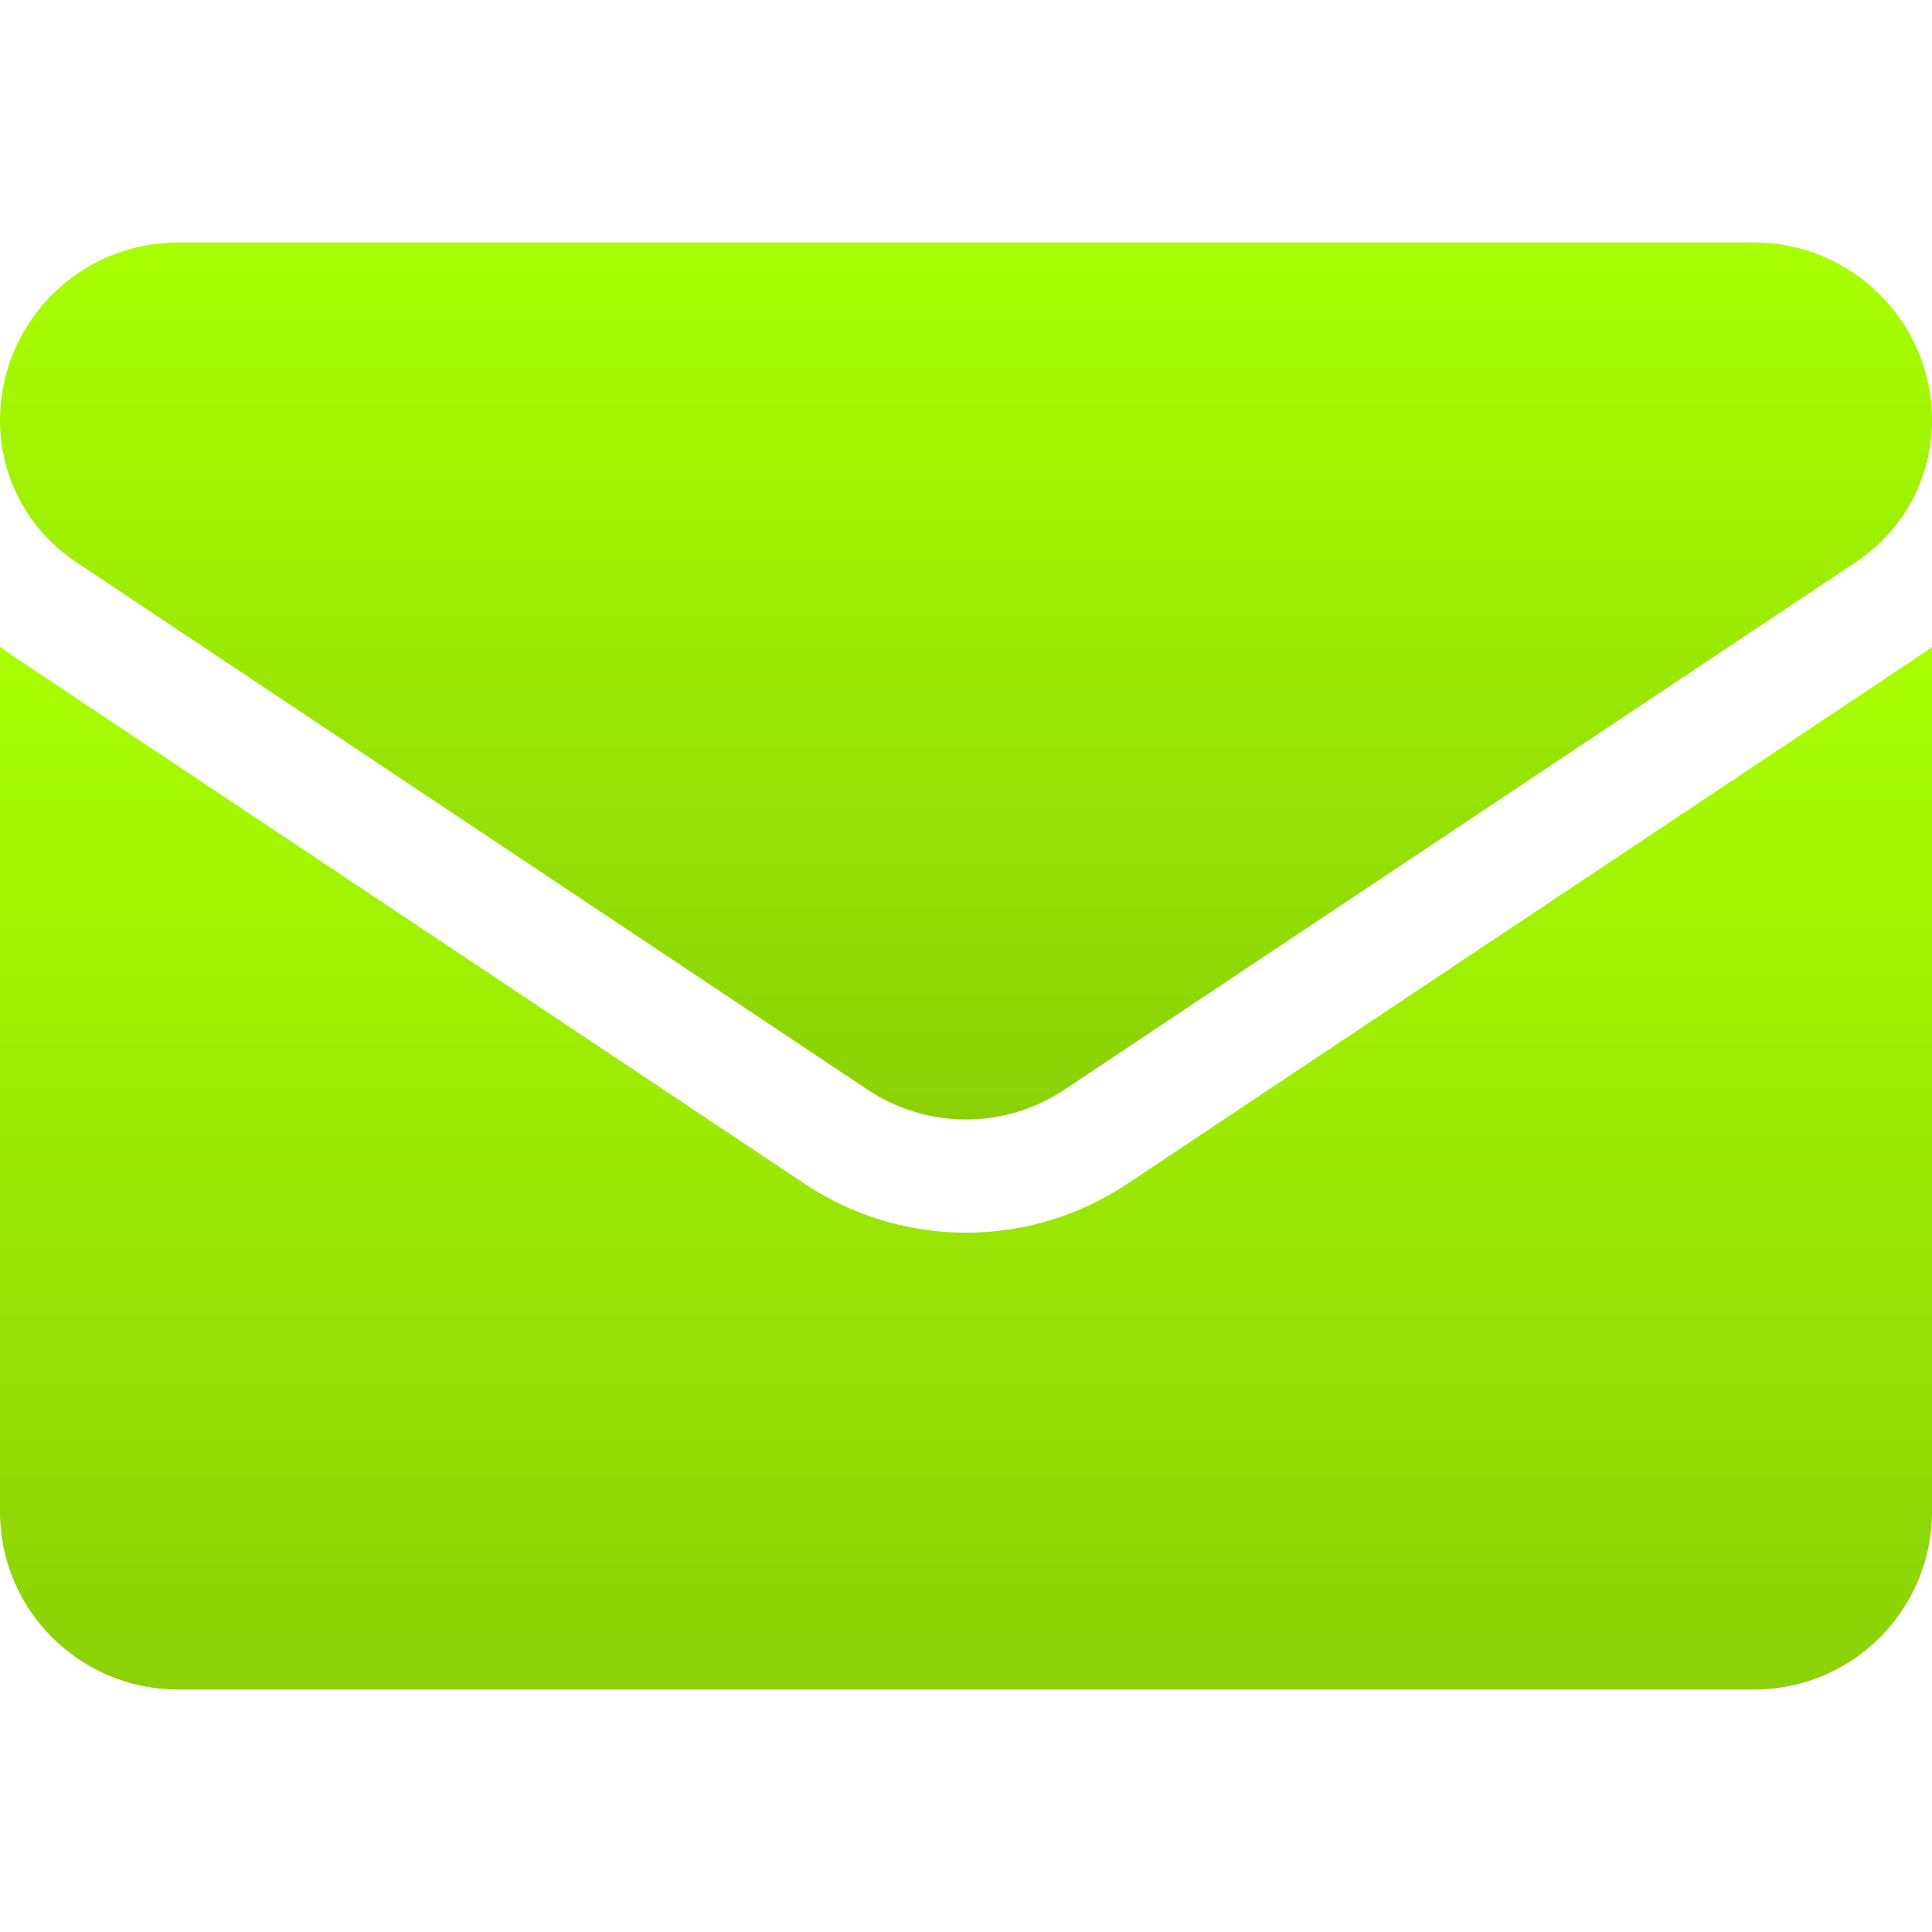
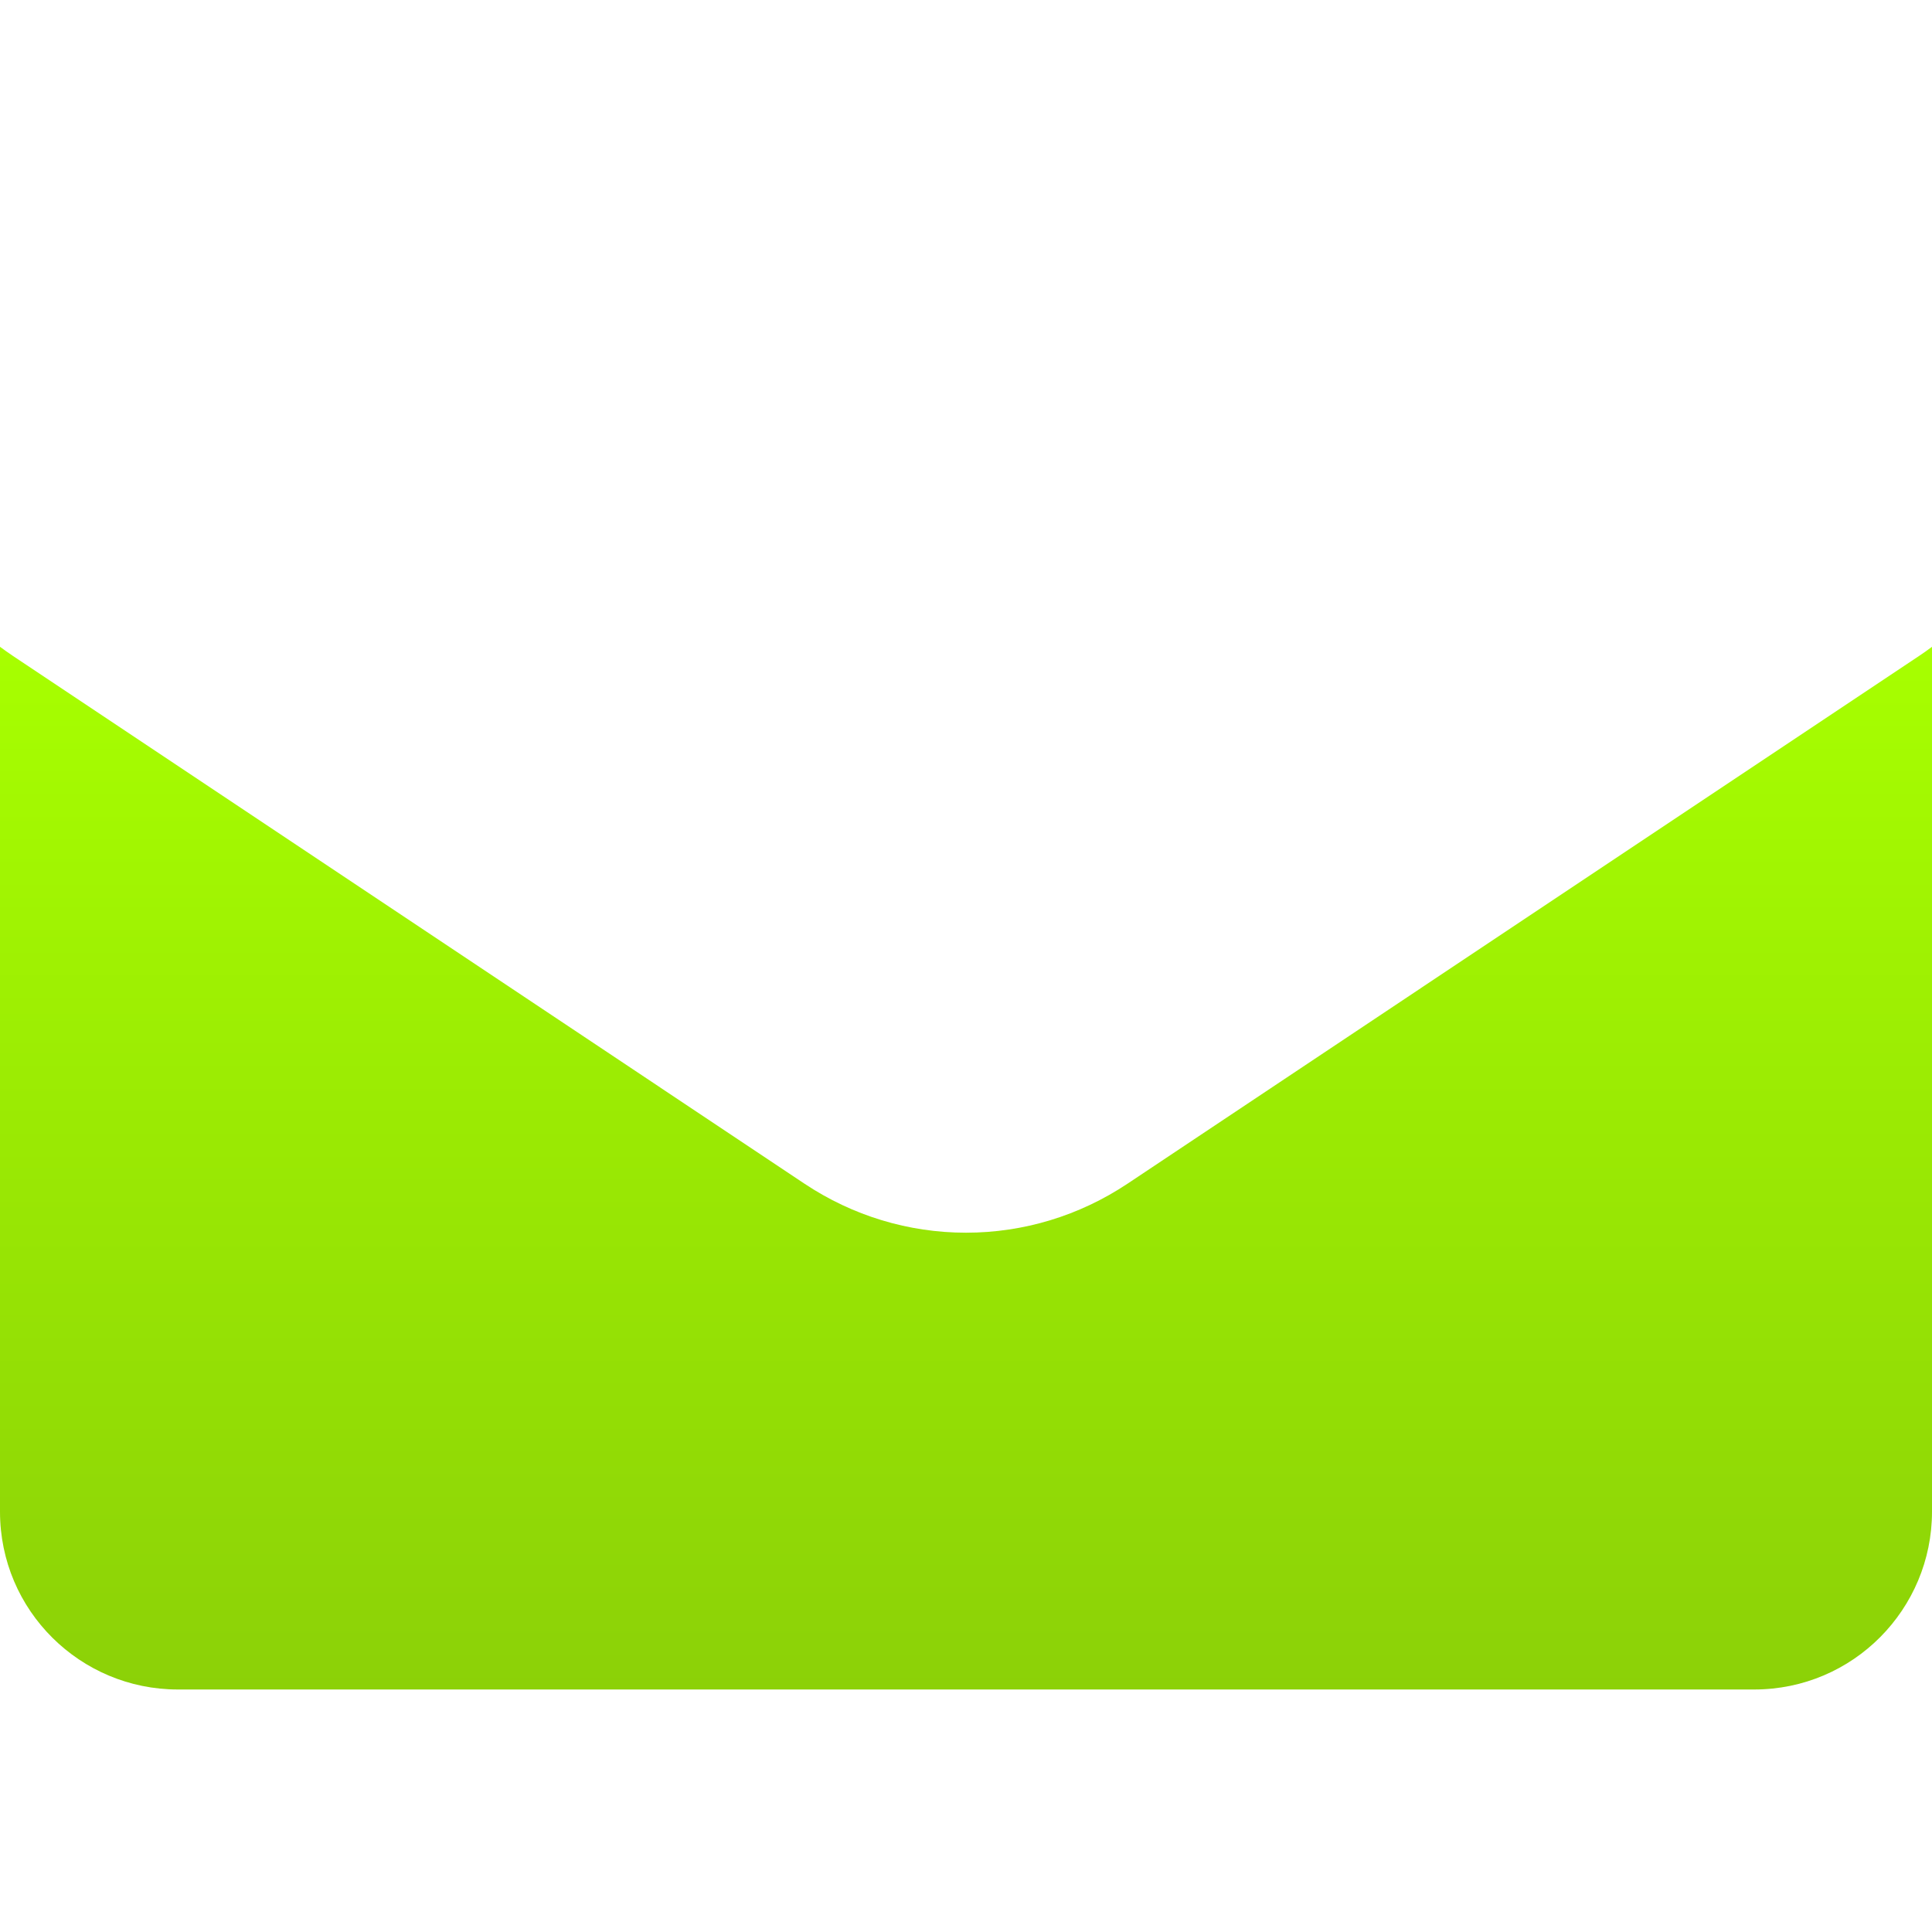
<svg xmlns="http://www.w3.org/2000/svg" width="23" height="23" viewBox="0 0 23 23" fill="none">
  <g clip-path="url(#clip0_2_19)">
    <path d="M13.422 14.092C12.85 14.473 12.185 14.675 11.5 14.675C10.815 14.675 10.15 14.473 9.578 14.092L0.153 7.808C0.101 7.773 0.05 7.737 0 7.7V17.996C0 19.176 0.958 20.113 2.117 20.113H20.883C22.063 20.113 23 19.155 23 17.996V7.7C22.95 7.737 22.899 7.774 22.846 7.809L13.422 14.092Z" fill="url(#paint0_linear_2_19)" />
-     <path d="M0.901 6.687L10.325 12.97C10.682 13.208 11.091 13.327 11.5 13.327C11.909 13.327 12.318 13.208 12.675 12.97L22.099 6.687C22.663 6.311 23 5.682 23 5.004C23 3.836 22.05 2.887 20.883 2.887H2.117C0.95 2.887 0 3.836 0 5.005C0 5.682 0.337 6.311 0.901 6.687Z" fill="url(#paint1_linear_2_19)" />
  </g>
  <defs>
    <linearGradient id="paint0_linear_2_19" x1="11.5" y1="7.7" x2="11.5" y2="20.113" gradientUnits="userSpaceOnUse">
      <stop stop-color="#A7FF00" />
      <stop offset="1" stop-color="#8CD107" />
    </linearGradient>
    <linearGradient id="paint1_linear_2_19" x1="11.5" y1="2.887" x2="11.5" y2="13.327" gradientUnits="userSpaceOnUse">
      <stop stop-color="#A7FF00" />
      <stop offset="1" stop-color="#8CD107" />
    </linearGradient>
    <clipPath id="clip0_2_19">
      <rect width="23" height="23" fill="white" />
    </clipPath>
  </defs>
</svg>